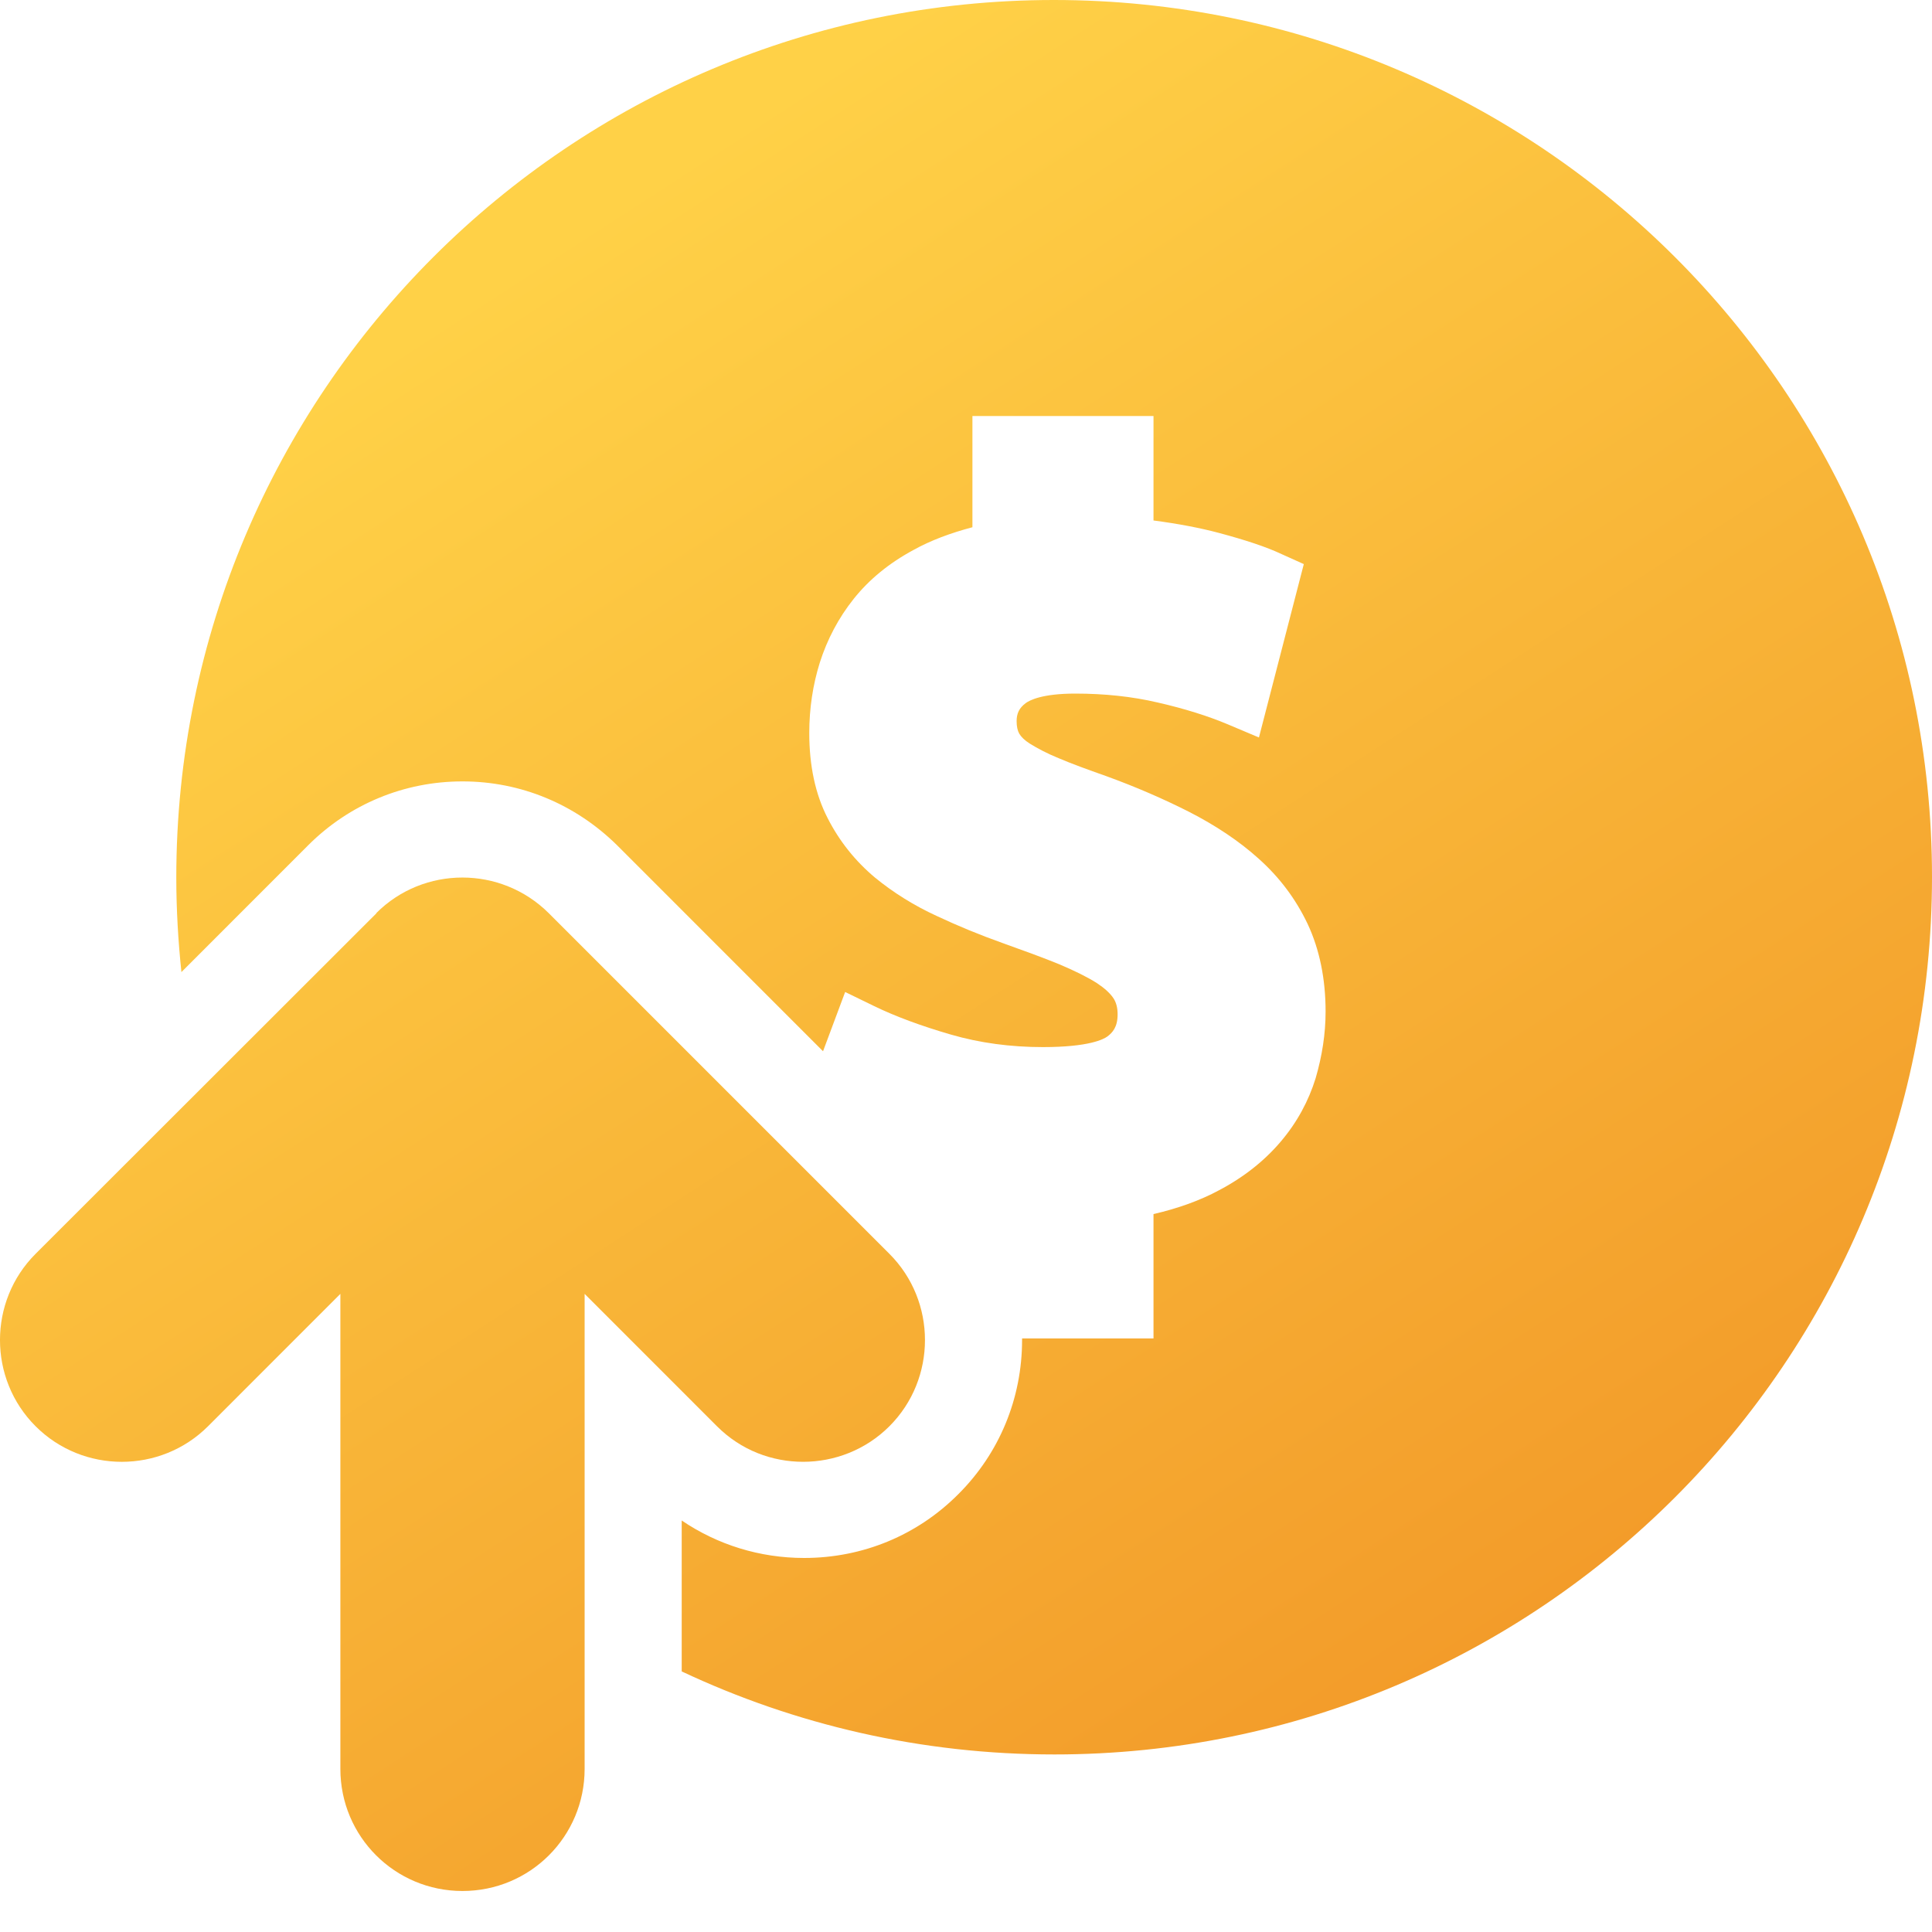
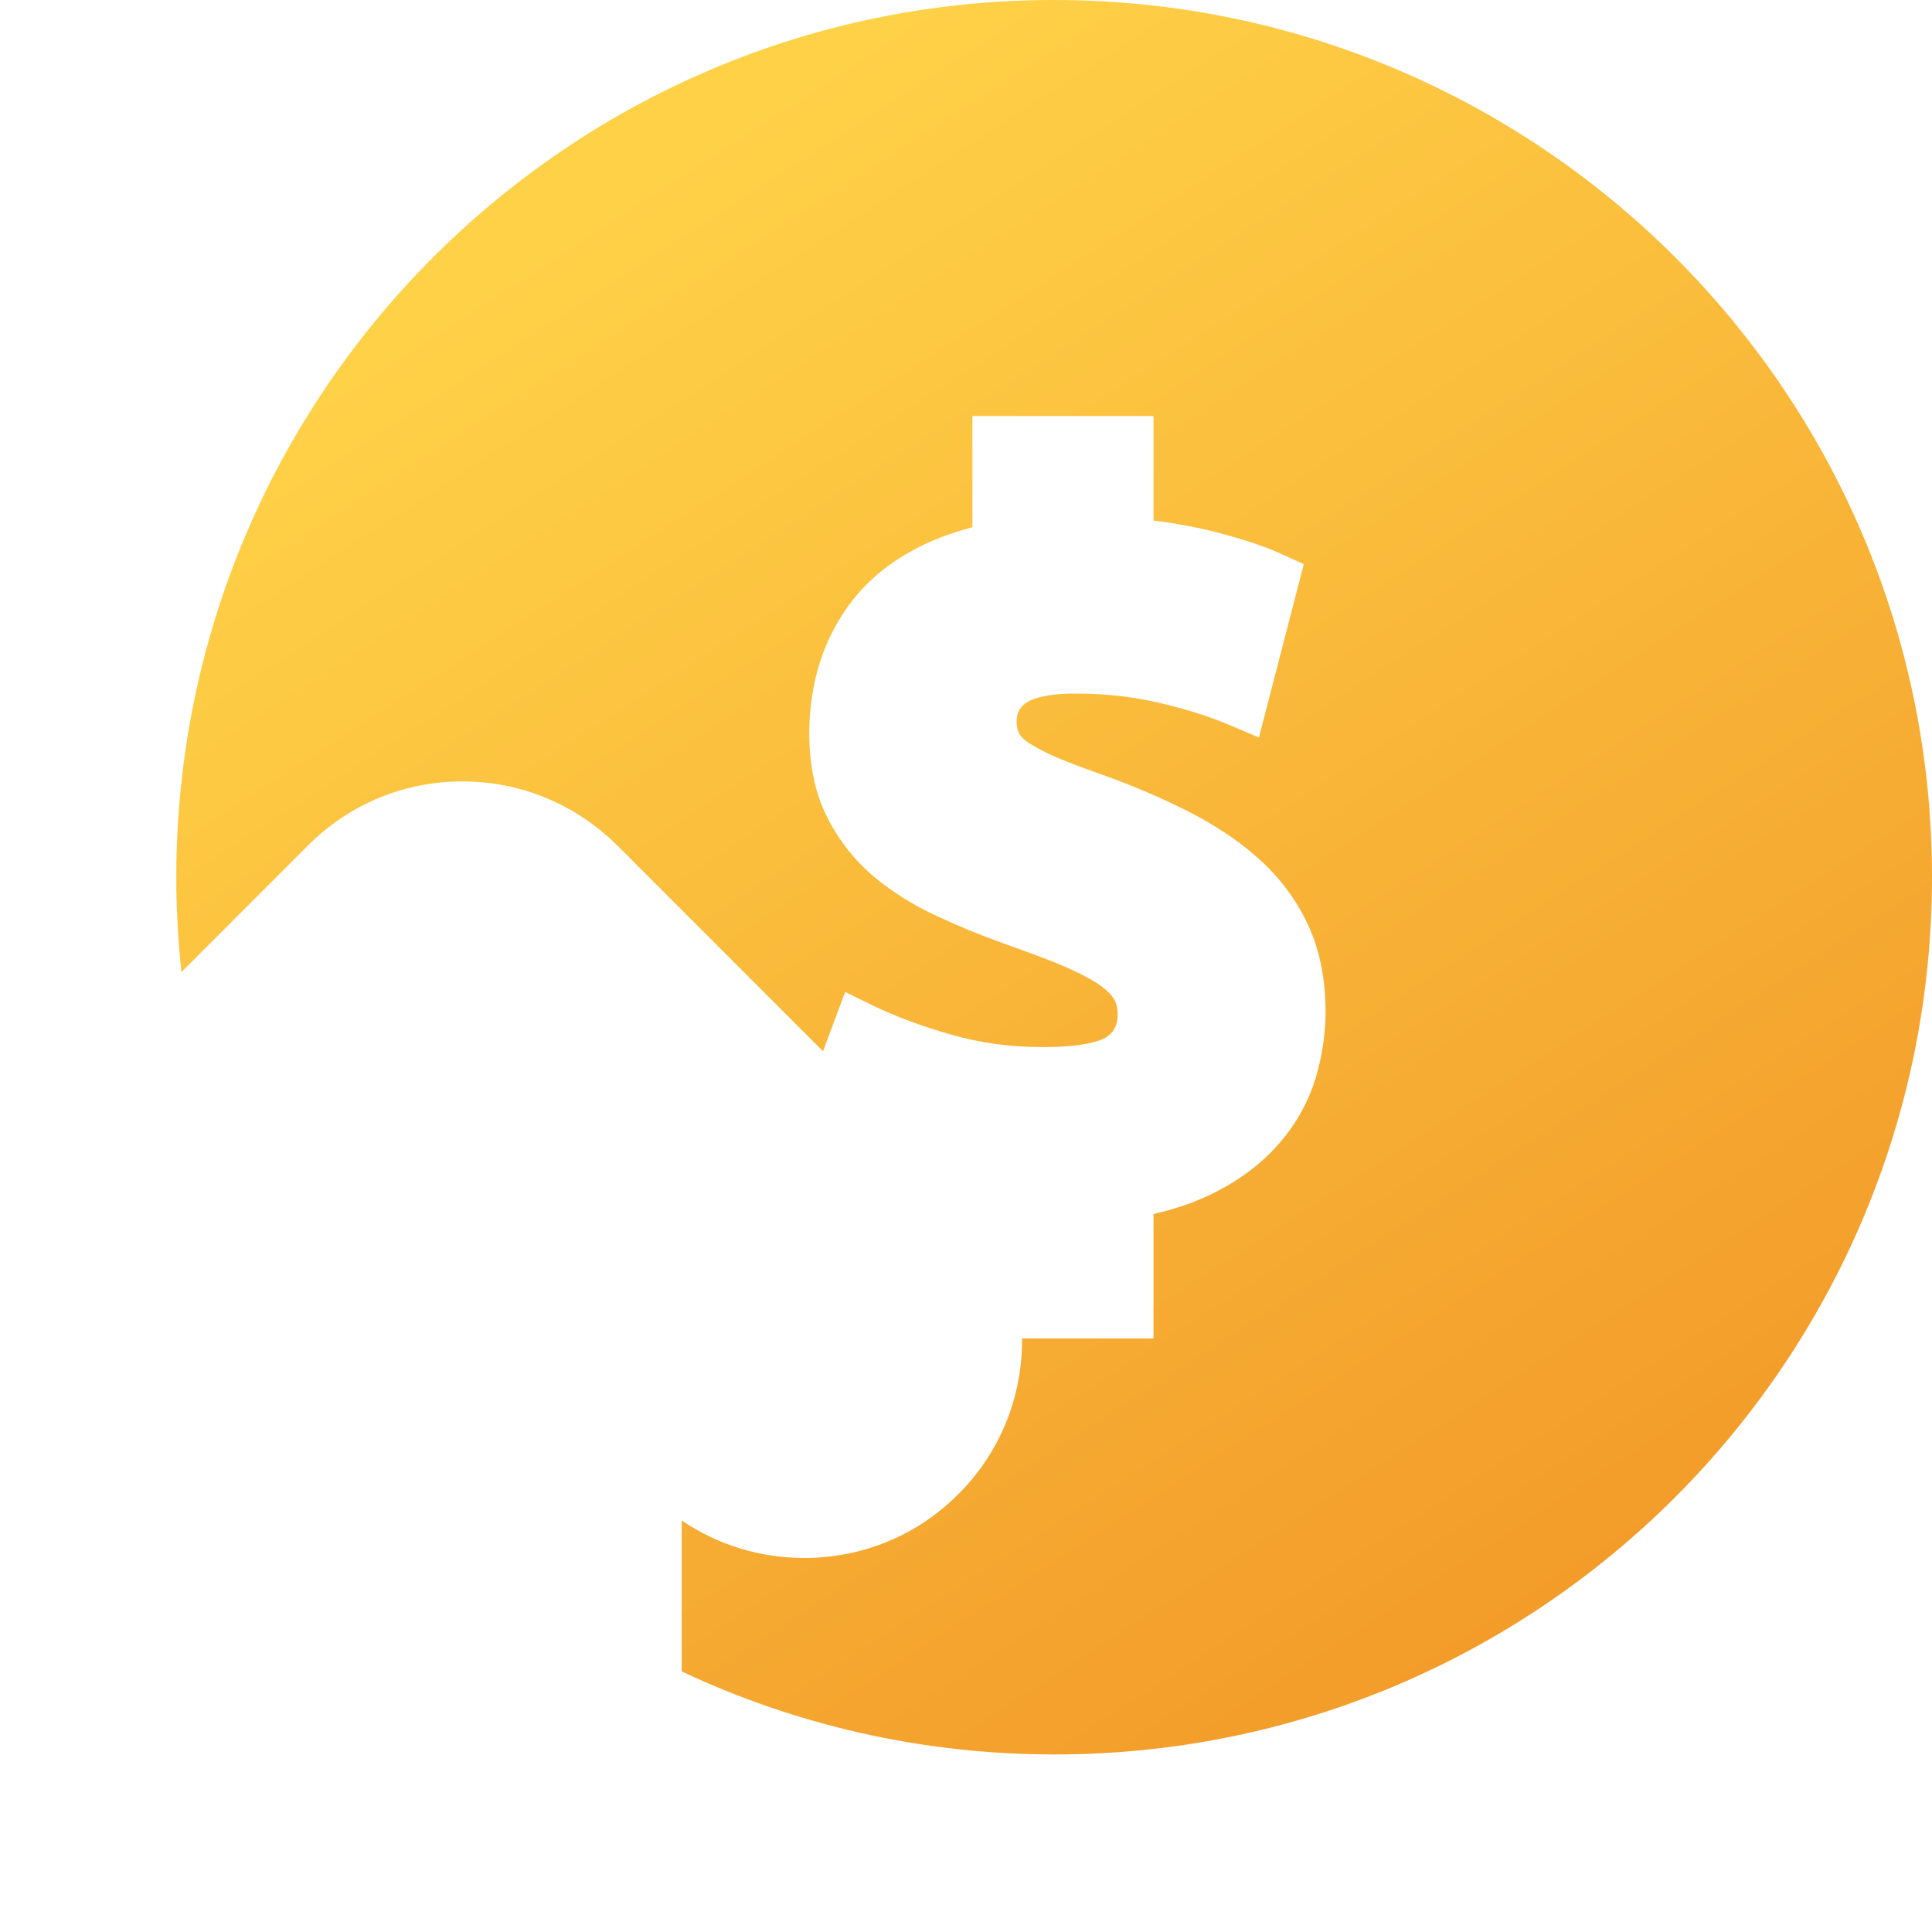
<svg xmlns="http://www.w3.org/2000/svg" width="40" height="40" viewBox="0 0 40 40" fill="none">
-   <path d="M7.797 18.905L0.737 25.959C-0.246 26.941 -0.246 28.547 0.737 29.529C1.719 30.511 3.324 30.511 4.307 29.529L7.047 26.788V36.623C7.047 38.023 8.175 39.151 9.575 39.151C10.976 39.151 12.104 38.023 12.104 36.623V26.788L14.844 29.529C15.342 30.027 15.985 30.265 16.629 30.265C17.273 30.265 17.923 30.02 18.414 29.529C19.396 28.547 19.396 26.941 18.414 25.959L11.36 18.905C10.372 17.923 8.772 17.923 7.79 18.905H7.797Z" fill="url(#paint0_linear_9824_1572)" />
  <path d="M21.818 0C11.785 0 3.65 8.135 3.65 18.169C3.65 18.832 3.689 19.483 3.756 20.126L6.383 17.498C7.233 16.649 8.368 16.178 9.575 16.178C10.783 16.178 11.911 16.649 12.774 17.498L17.04 21.765L17.498 20.538L18.096 20.829C18.534 21.042 19.071 21.241 19.688 21.42C20.285 21.593 20.922 21.679 21.593 21.679C22.555 21.679 22.853 21.513 22.926 21.46C23.032 21.38 23.139 21.267 23.139 21.002C23.139 20.869 23.112 20.763 23.059 20.677C22.986 20.564 22.867 20.458 22.707 20.352C22.508 20.226 22.25 20.1 21.938 19.967C21.599 19.828 21.194 19.681 20.75 19.522C20.285 19.356 19.834 19.171 19.396 18.965C18.932 18.753 18.494 18.48 18.115 18.169C17.711 17.83 17.379 17.419 17.133 16.934C16.881 16.443 16.755 15.853 16.755 15.176C16.755 14.672 16.828 14.181 16.974 13.716C17.127 13.238 17.359 12.794 17.677 12.396C17.996 11.997 18.407 11.659 18.912 11.387C19.27 11.188 19.681 11.035 20.133 10.916V8.613H23.882V10.776C24.393 10.843 24.844 10.929 25.242 11.035C25.786 11.181 26.211 11.32 26.536 11.473L26.994 11.679L26.065 15.269L25.421 14.997C25.01 14.824 24.526 14.672 23.975 14.546C23.437 14.419 22.86 14.36 22.263 14.36C21.573 14.36 21.314 14.499 21.234 14.559C21.102 14.658 21.048 14.771 21.048 14.93C21.048 15.043 21.068 15.129 21.102 15.189C21.141 15.255 21.214 15.329 21.32 15.395C21.48 15.494 21.679 15.601 21.924 15.7C22.19 15.813 22.515 15.932 22.893 16.065C23.517 16.291 24.094 16.543 24.618 16.808C25.163 17.087 25.654 17.412 26.058 17.777C26.49 18.162 26.828 18.613 27.074 19.131C27.319 19.655 27.445 20.265 27.445 20.942C27.445 21.407 27.372 21.865 27.239 22.323C27.093 22.794 26.855 23.238 26.516 23.636C26.184 24.028 25.753 24.373 25.235 24.645C24.851 24.851 24.399 25.017 23.882 25.136V27.711H21.161C21.161 27.711 21.161 27.737 21.161 27.744C21.161 28.952 20.69 30.086 19.847 30.929C18.998 31.785 17.863 32.256 16.649 32.256C15.733 32.256 14.857 31.984 14.114 31.48V34.605C16.456 35.707 19.071 36.324 21.831 36.324C31.865 36.324 40 28.189 40 18.155C40 8.122 31.851 0 21.818 0Z" fill="url(#paint1_linear_9824_1572)" />
  <defs>
    <linearGradient id="paint0_linear_9824_1572" x1="11.429" y1="5" x2="31.072" y2="35.357" gradientUnits="userSpaceOnUse">
      <stop stop-color="#FFD147" />
      <stop offset="1" stop-color="#F29A29" />
    </linearGradient>
    <linearGradient id="paint1_linear_9824_1572" x1="11.429" y1="5" x2="31.072" y2="35.357" gradientUnits="userSpaceOnUse">
      <stop stop-color="#FFD147" />
      <stop offset="1" stop-color="#F29A29" />
    </linearGradient>
  </defs>
</svg>